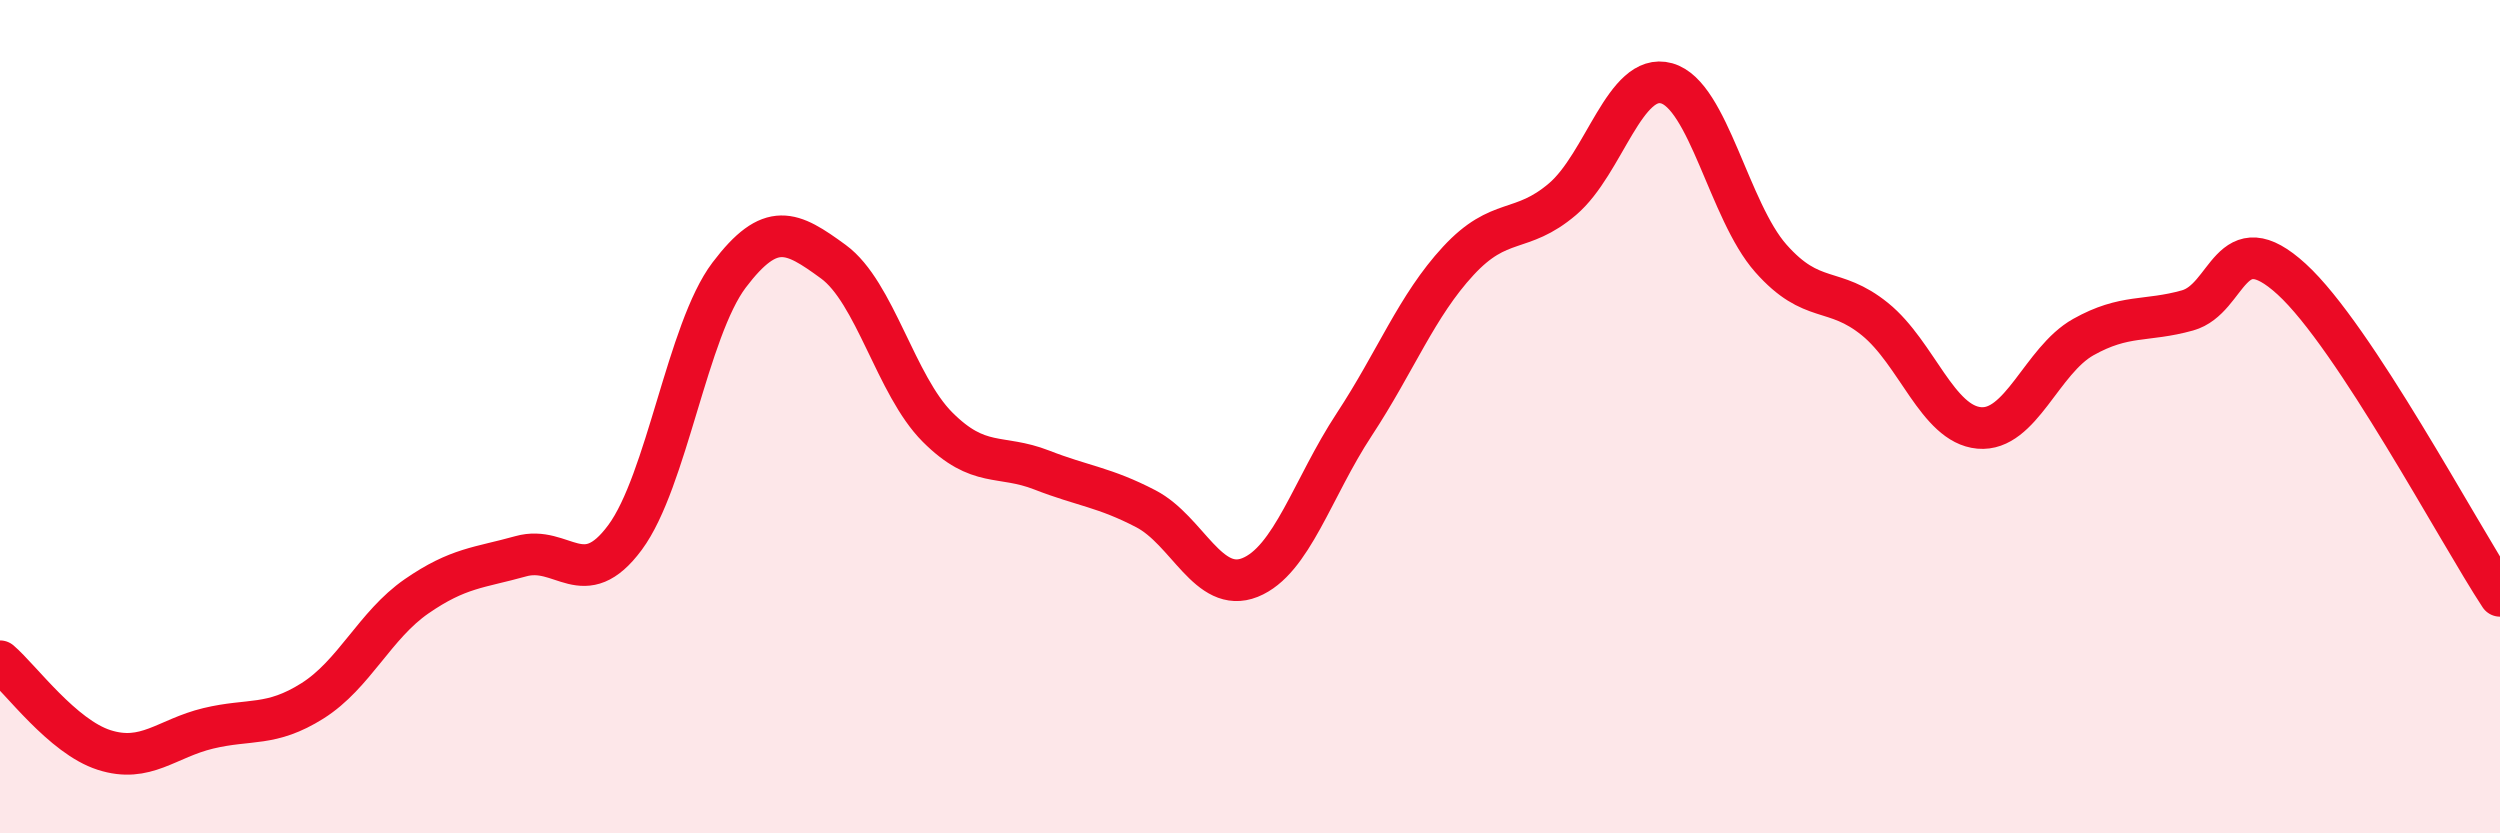
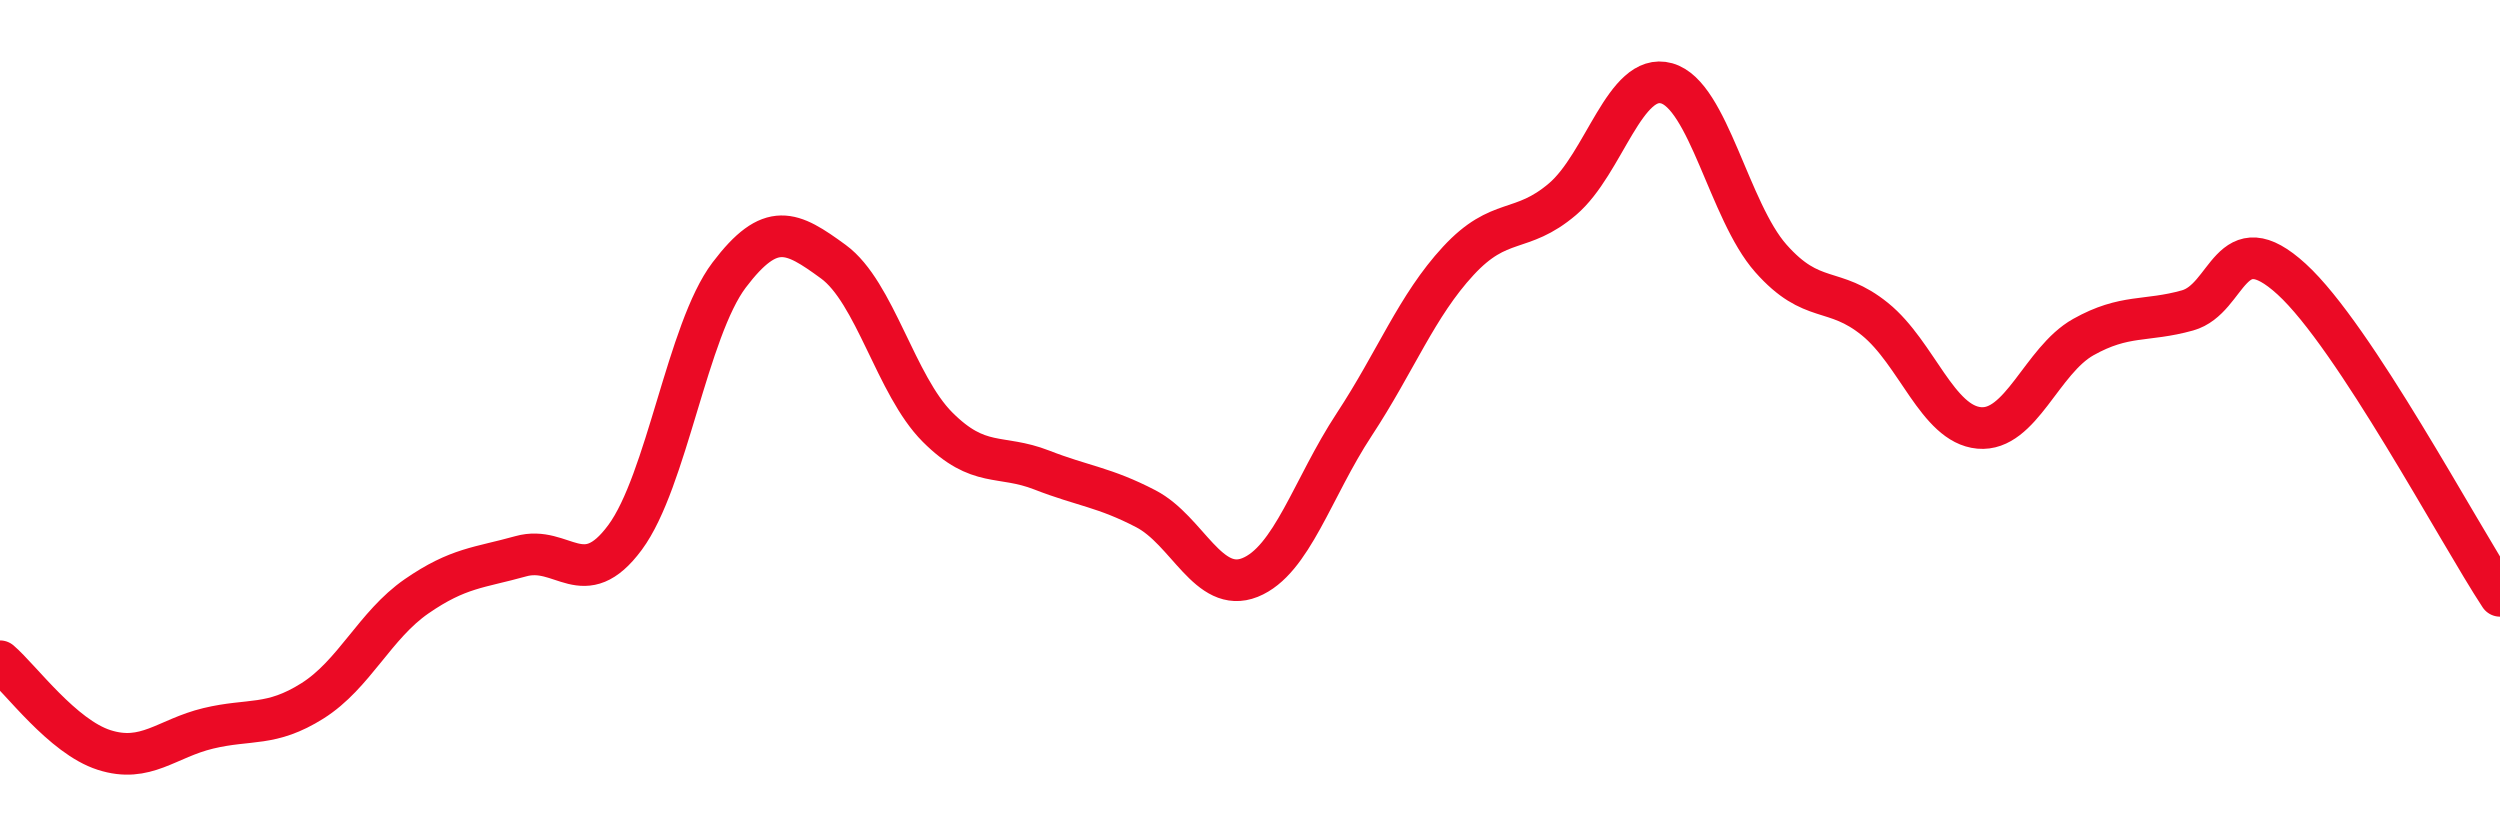
<svg xmlns="http://www.w3.org/2000/svg" width="60" height="20" viewBox="0 0 60 20">
-   <path d="M 0,15.87 C 0.5,16.3 1.5,17.68 2.5,18 C 3.5,18.32 4,17.72 5,17.48 C 6,17.24 6.5,17.45 7.5,16.82 C 8.5,16.19 9,15 10,14.31 C 11,13.62 11.5,13.63 12.5,13.35 C 13.5,13.07 14,14.25 15,12.9 C 16,11.55 16.5,7.92 17.5,6.6 C 18.5,5.28 19,5.55 20,6.28 C 21,7.01 21.5,9.25 22.5,10.25 C 23.5,11.25 24,10.89 25,11.28 C 26,11.67 26.5,11.69 27.5,12.21 C 28.5,12.73 29,14.26 30,13.86 C 31,13.46 31.5,11.71 32.5,10.19 C 33.5,8.67 34,7.34 35,6.26 C 36,5.18 36.5,5.63 37.5,4.78 C 38.5,3.93 39,1.72 40,2 C 41,2.28 41.5,5.07 42.5,6.2 C 43.5,7.33 44,6.85 45,7.66 C 46,8.47 46.5,10.18 47.5,10.27 C 48.5,10.36 49,8.65 50,8.09 C 51,7.53 51.5,7.73 52.5,7.45 C 53.5,7.17 53.5,5.33 55,6.7 C 56.5,8.07 59,12.78 60,14.3L60 20L0 20Z" fill="#EB0A25" opacity="0.1" stroke-linecap="round" stroke-linejoin="round" />
  <path d="M 0,15.87 C 0.5,16.3 1.5,17.68 2.5,18 C 3.5,18.32 4,17.72 5,17.48 C 6,17.24 6.5,17.45 7.5,16.82 C 8.5,16.19 9,15 10,14.31 C 11,13.62 11.5,13.63 12.5,13.35 C 13.5,13.07 14,14.25 15,12.9 C 16,11.55 16.5,7.92 17.5,6.6 C 18.5,5.28 19,5.55 20,6.28 C 21,7.01 21.5,9.25 22.5,10.25 C 23.5,11.25 24,10.89 25,11.28 C 26,11.67 26.5,11.69 27.5,12.21 C 28.5,12.73 29,14.26 30,13.86 C 31,13.46 31.5,11.71 32.5,10.19 C 33.5,8.67 34,7.34 35,6.26 C 36,5.18 36.5,5.63 37.5,4.78 C 38.5,3.93 39,1.72 40,2 C 41,2.28 41.5,5.07 42.5,6.2 C 43.5,7.33 44,6.85 45,7.66 C 46,8.47 46.5,10.18 47.5,10.27 C 48.5,10.36 49,8.65 50,8.09 C 51,7.53 51.5,7.73 52.5,7.45 C 53.5,7.17 53.5,5.33 55,6.7 C 56.5,8.07 59,12.78 60,14.3" stroke="#EB0A25" stroke-width="1" fill="none" stroke-linecap="round" stroke-linejoin="round" />
</svg>